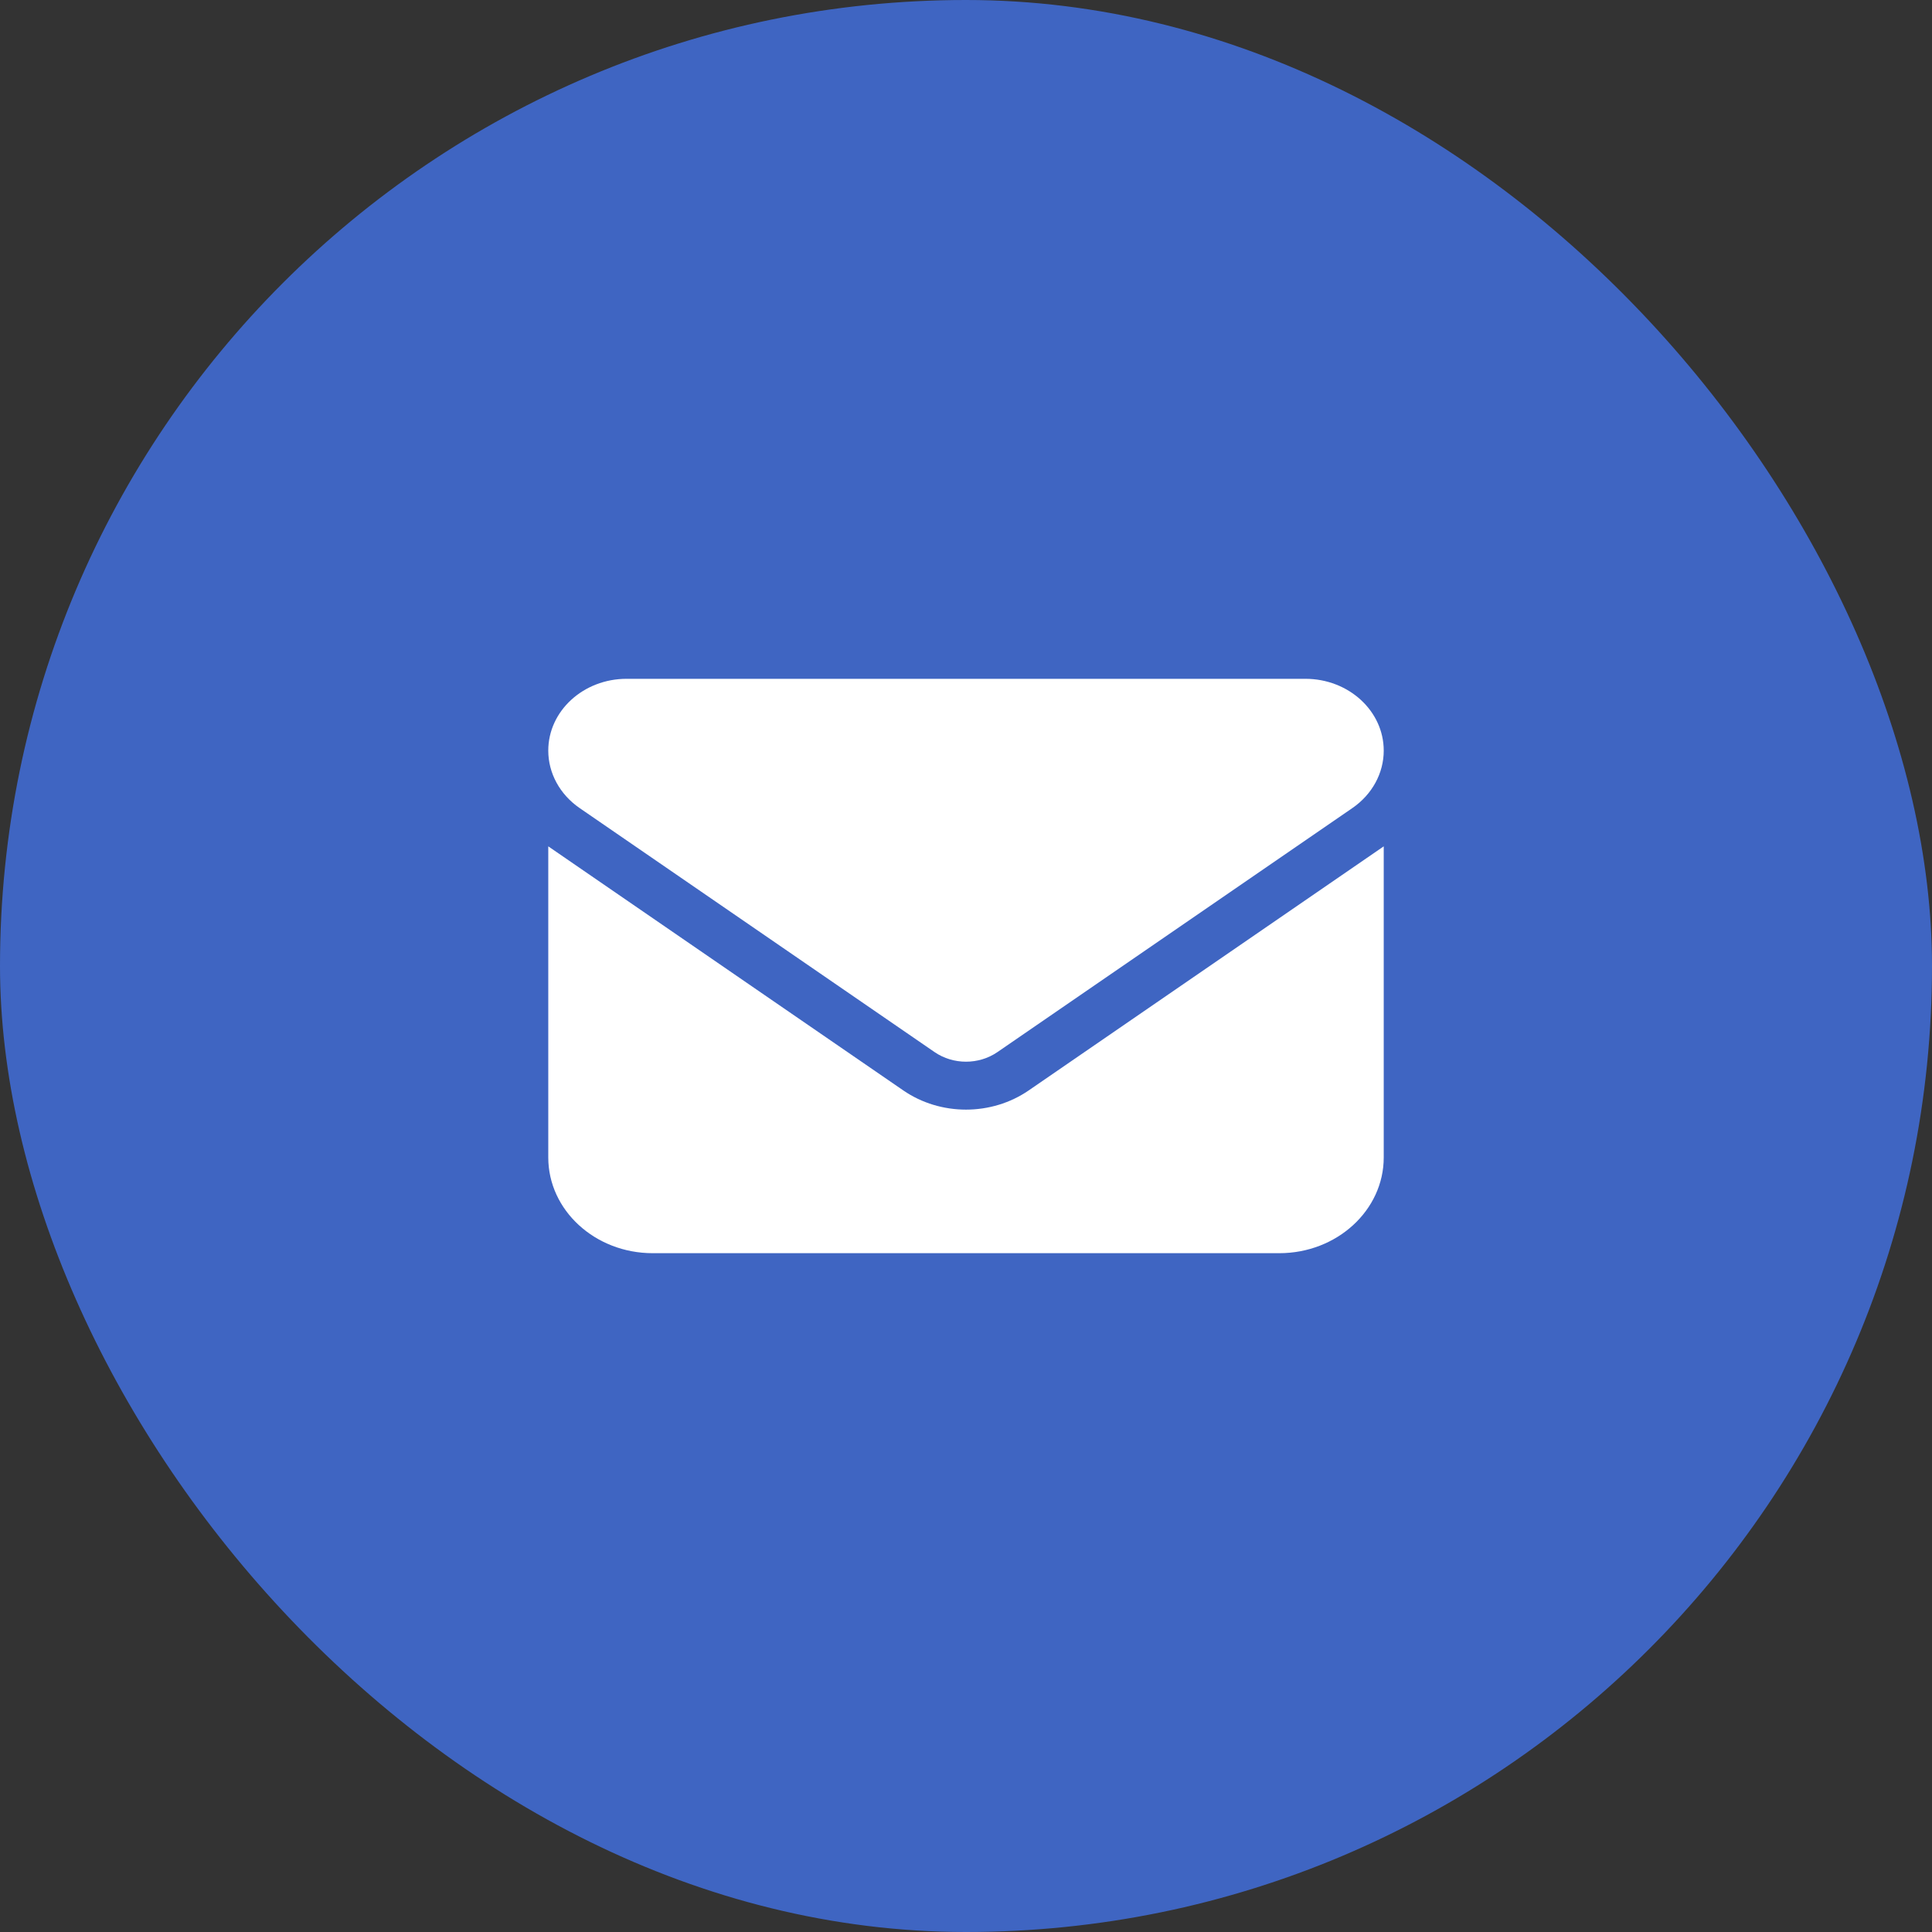
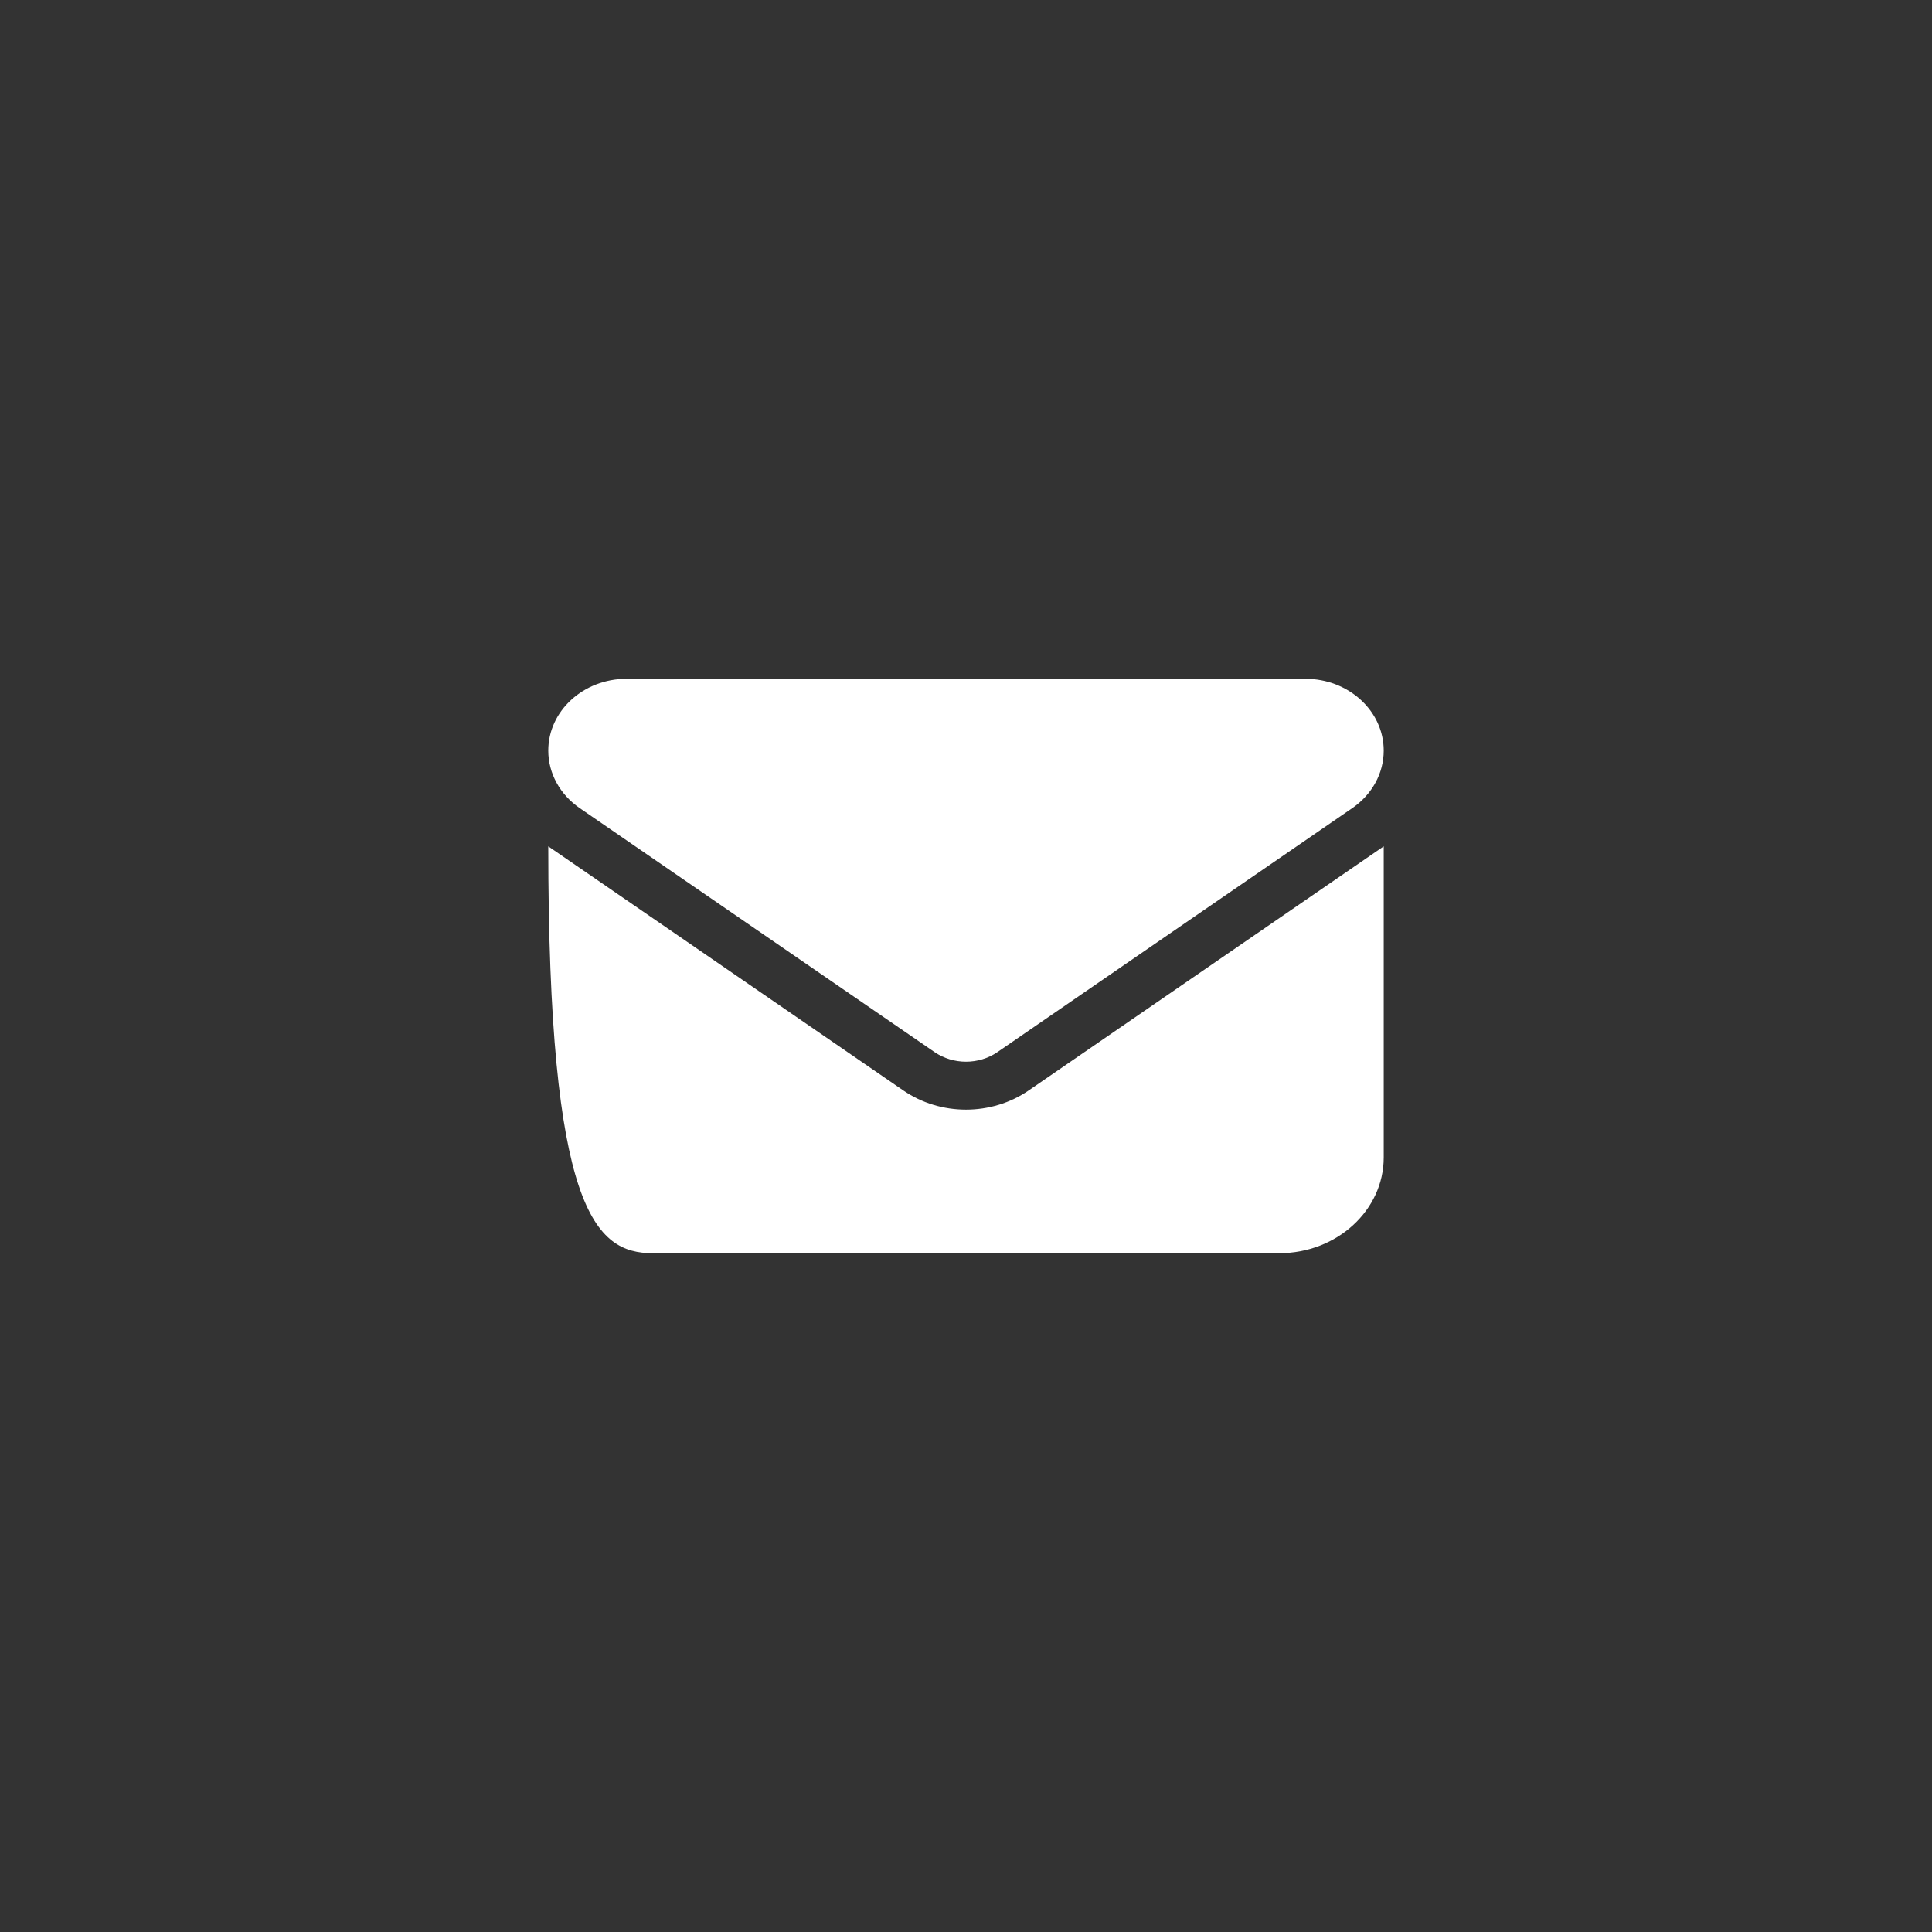
<svg xmlns="http://www.w3.org/2000/svg" width="74" height="74" viewBox="0 0 74 74" fill="none">
  <rect x="0" y="0" width="74" height="74" fill="#333333" stroke="none" />
-   <rect width="74" height="74" rx="37" fill="#3F65C2" />
-   <path d="M24 26C22.344 26 21 27.232 21 28.75C21 29.615 21.444 30.429 22.2 30.95L35.8 40.3C36.513 40.787 37.487 40.787 38.2 40.3L51.8 30.95C52.556 30.429 53 29.615 53 28.75C53 27.232 51.656 26 50 26H24ZM21 32.417V44.333C21 46.356 22.794 48 25 48H49C51.206 48 53 46.356 53 44.333V32.417L39.4 41.767C37.975 42.746 36.025 42.746 34.6 41.767L21 32.417Z" fill="white" />
+   <path d="M24 26C22.344 26 21 27.232 21 28.75C21 29.615 21.444 30.429 22.2 30.95L35.8 40.3C36.513 40.787 37.487 40.787 38.2 40.3L51.8 30.95C52.556 30.429 53 29.615 53 28.75C53 27.232 51.656 26 50 26H24ZM21 32.417C21 46.356 22.794 48 25 48H49C51.206 48 53 46.356 53 44.333V32.417L39.4 41.767C37.975 42.746 36.025 42.746 34.6 41.767L21 32.417Z" fill="white" />
</svg>